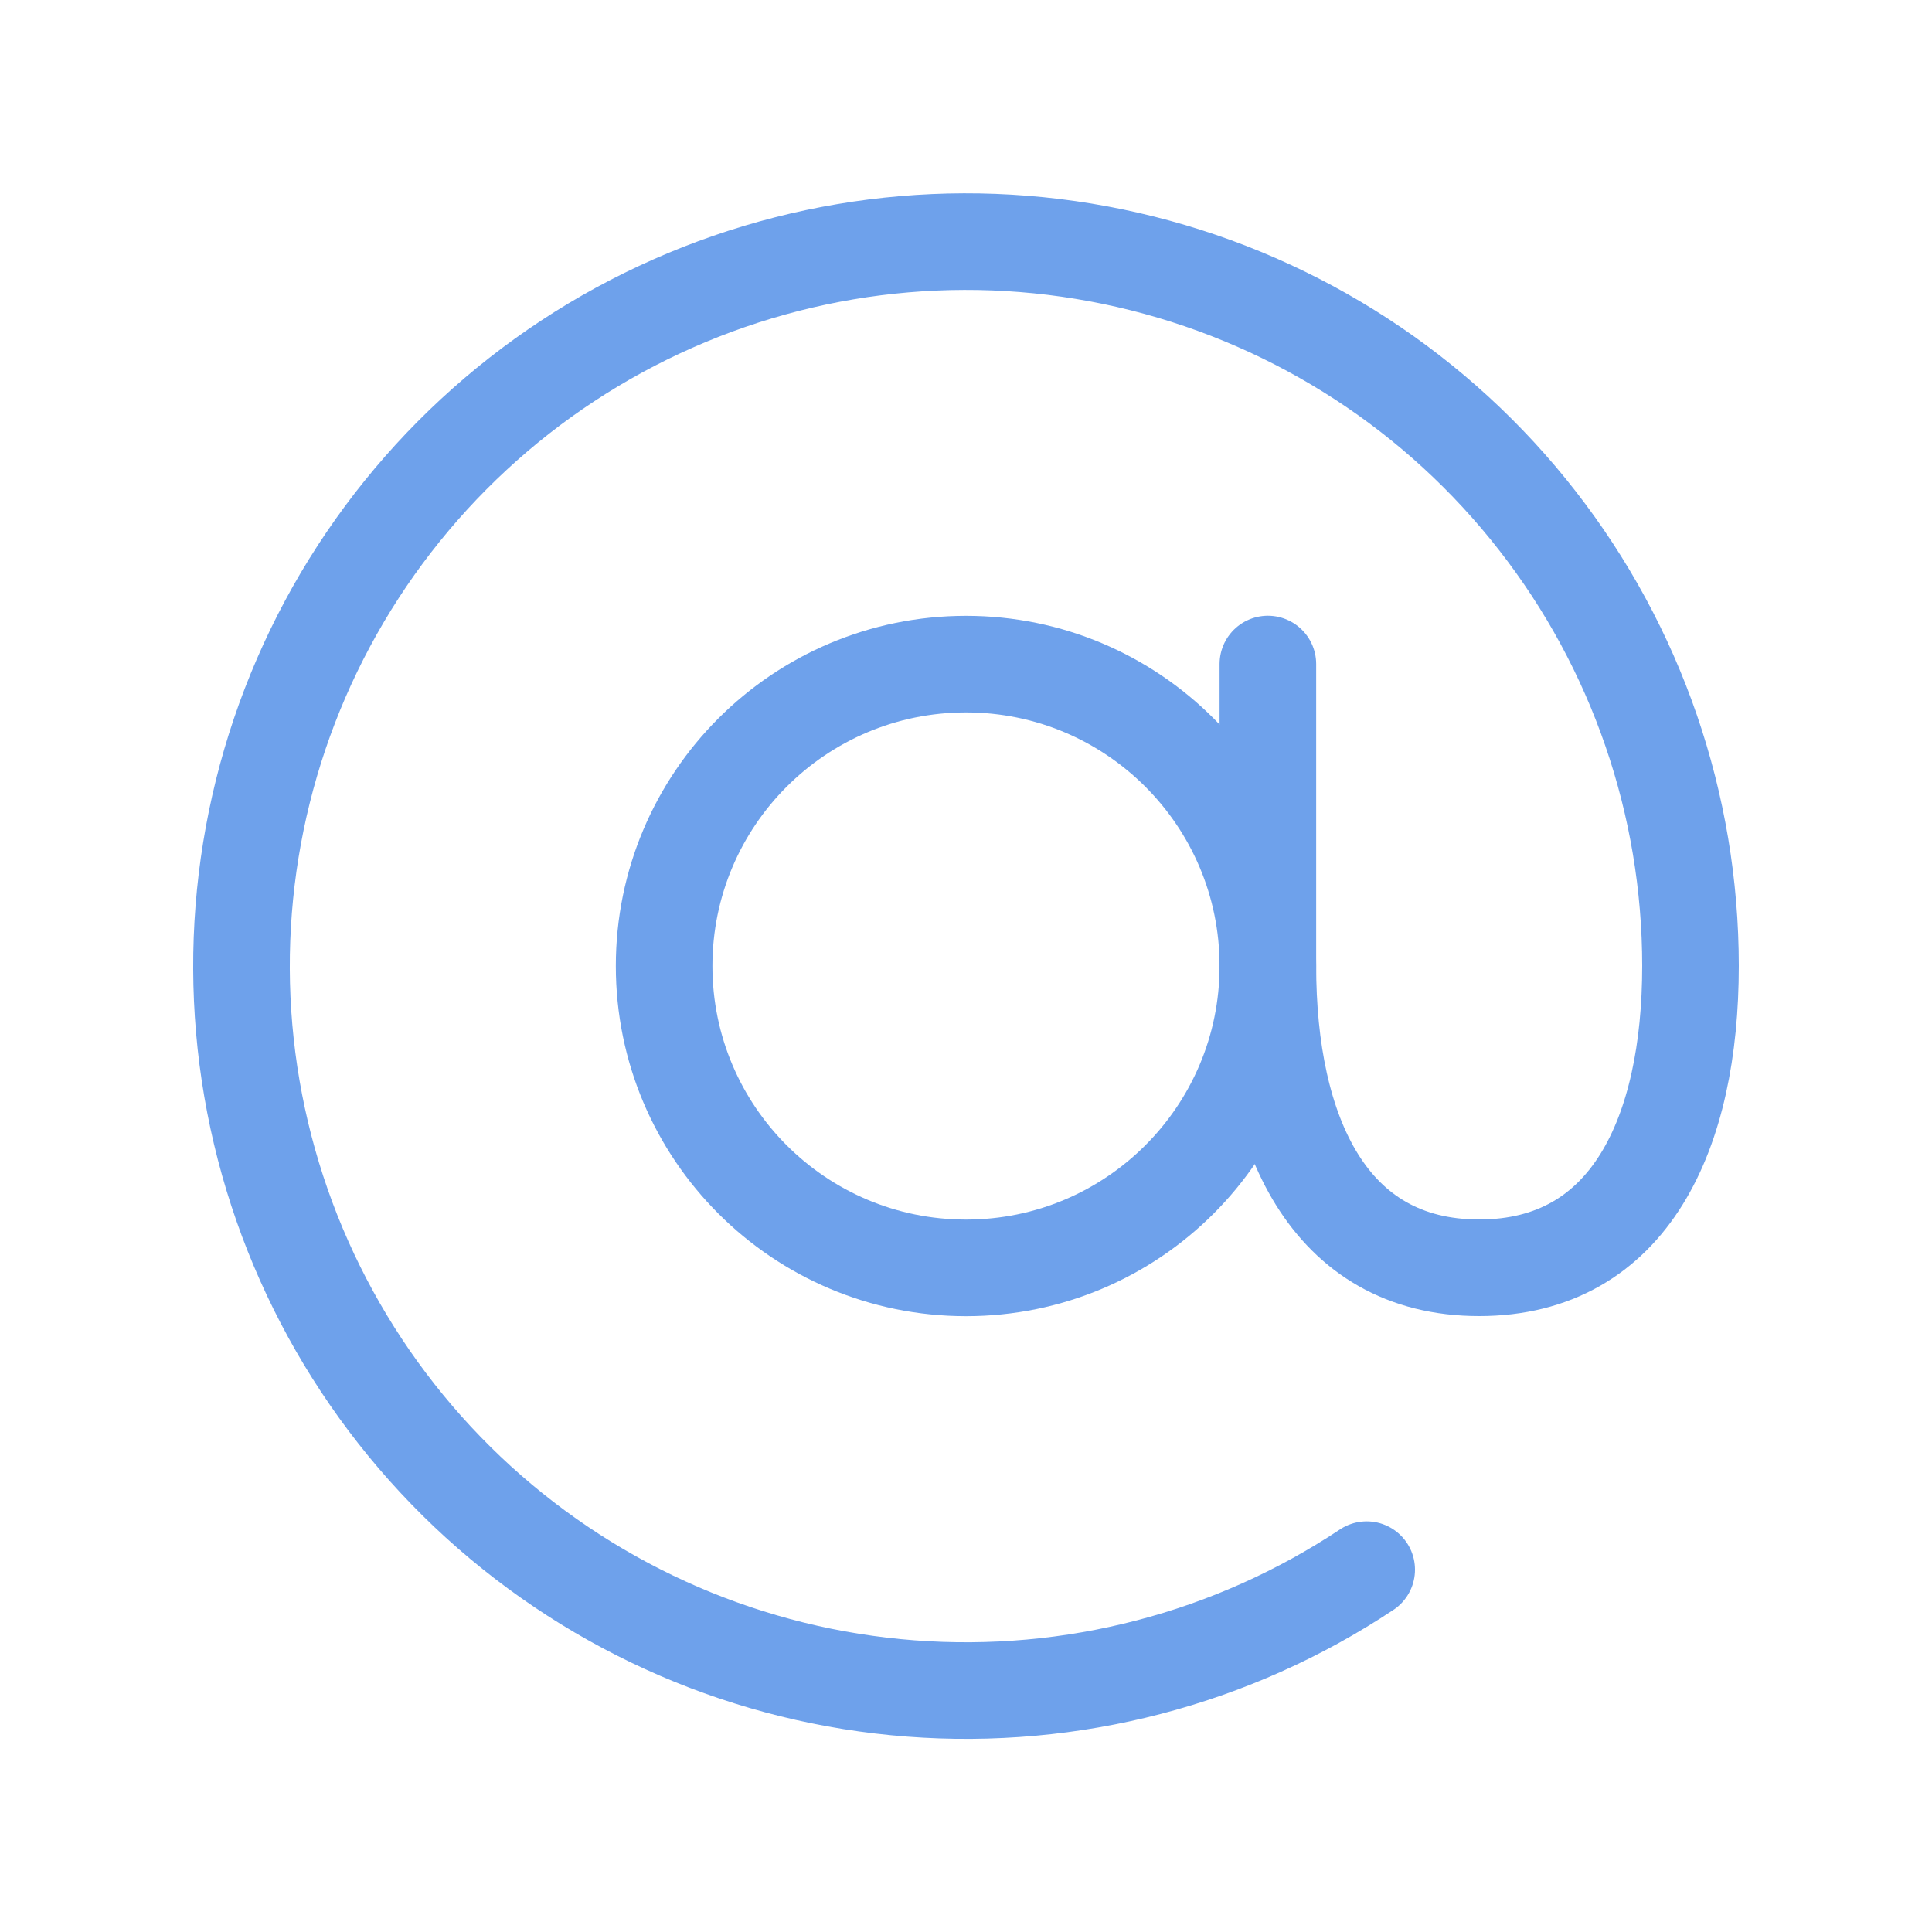
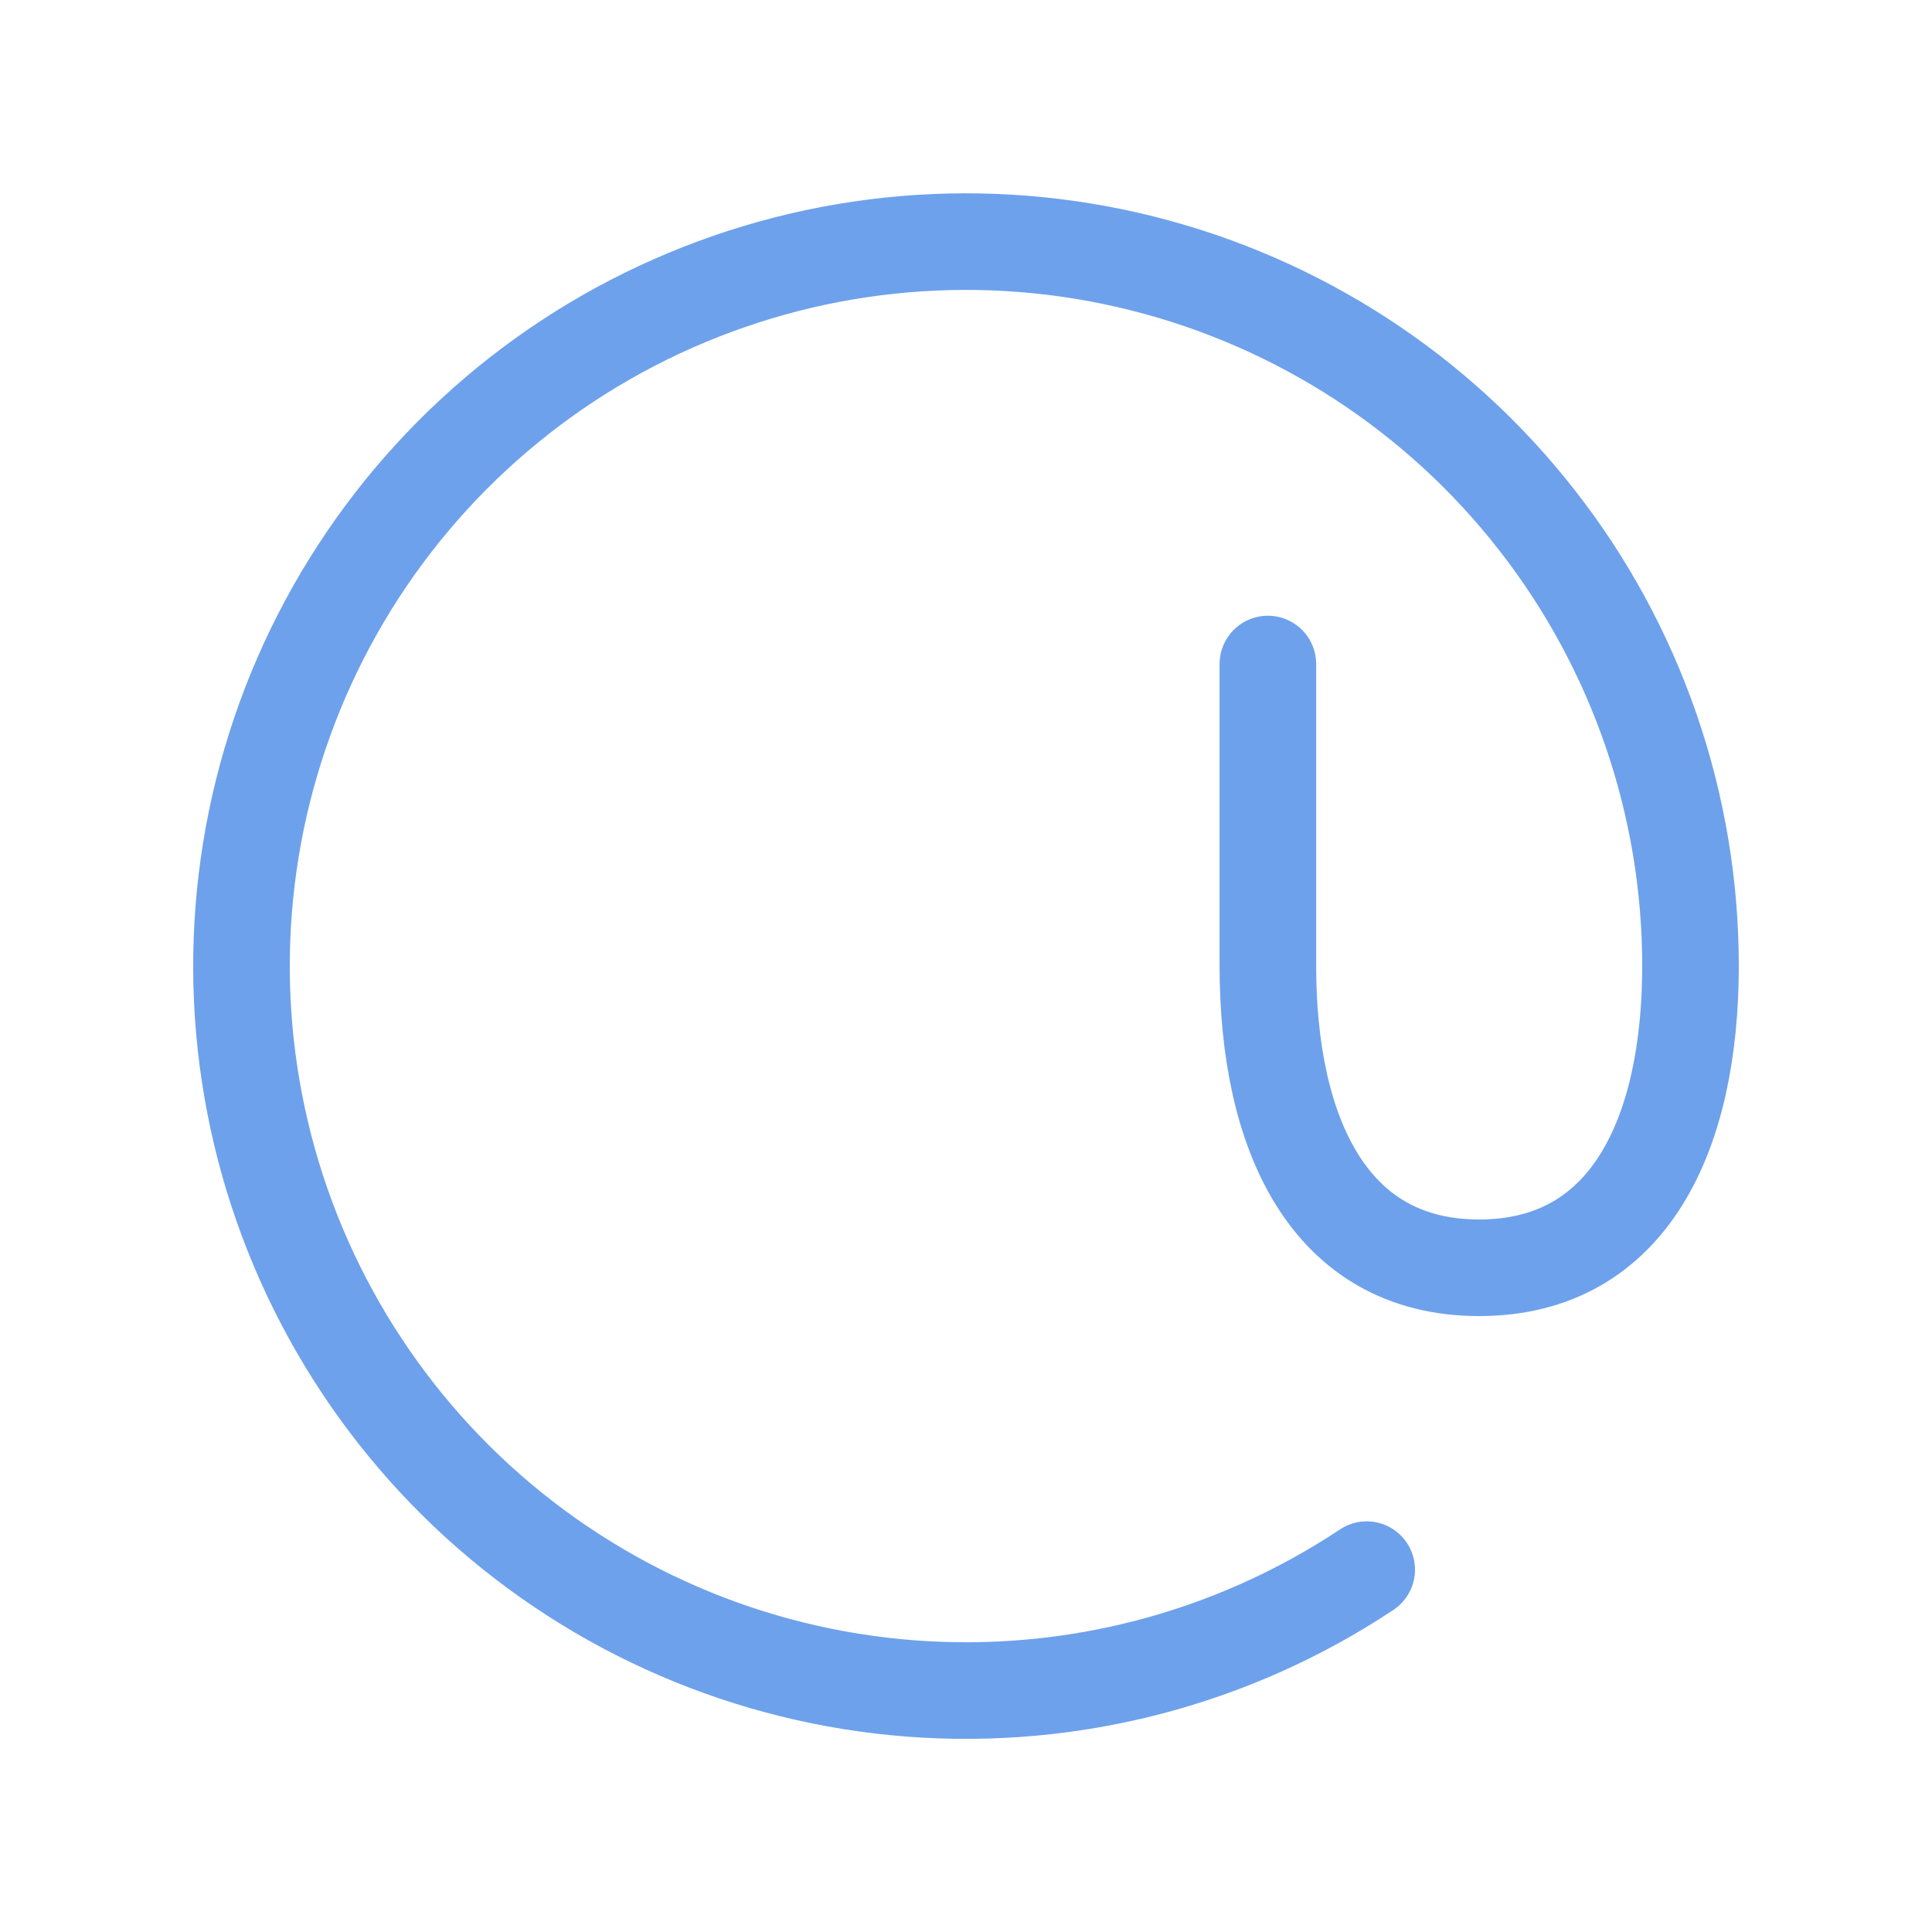
<svg xmlns="http://www.w3.org/2000/svg" width="20" height="20" viewBox="0 0 20 20" fill="none">
  <g id="Phosphor Icons / At">
-     <path id="Vector" d="M10 13.125C11.726 13.125 13.125 11.726 13.125 10C13.125 8.274 11.726 6.875 10 6.875C8.274 6.875 6.875 8.274 6.875 10C6.875 11.726 8.274 13.125 10 13.125Z" stroke="#6EA1EB" stroke-linecap="round" stroke-linejoin="round" />
    <path id="Vector_2" d="M14.148 16.249C12.756 17.174 11.095 17.606 9.429 17.479C7.763 17.352 6.187 16.672 4.951 15.547C3.716 14.422 2.891 12.917 2.608 11.27C2.325 9.623 2.601 7.929 3.39 6.457C4.18 4.984 5.439 3.817 6.967 3.142C8.496 2.466 10.206 2.32 11.826 2.727C13.447 3.134 14.886 4.07 15.913 5.388C16.941 6.705 17.5 8.328 17.5 9.999C17.5 11.726 16.875 13.124 15.312 13.124C13.75 13.124 13.125 11.726 13.125 9.999V6.874" stroke="#6EA1EB" stroke-linecap="round" stroke-linejoin="round" />
  </g>
</svg>